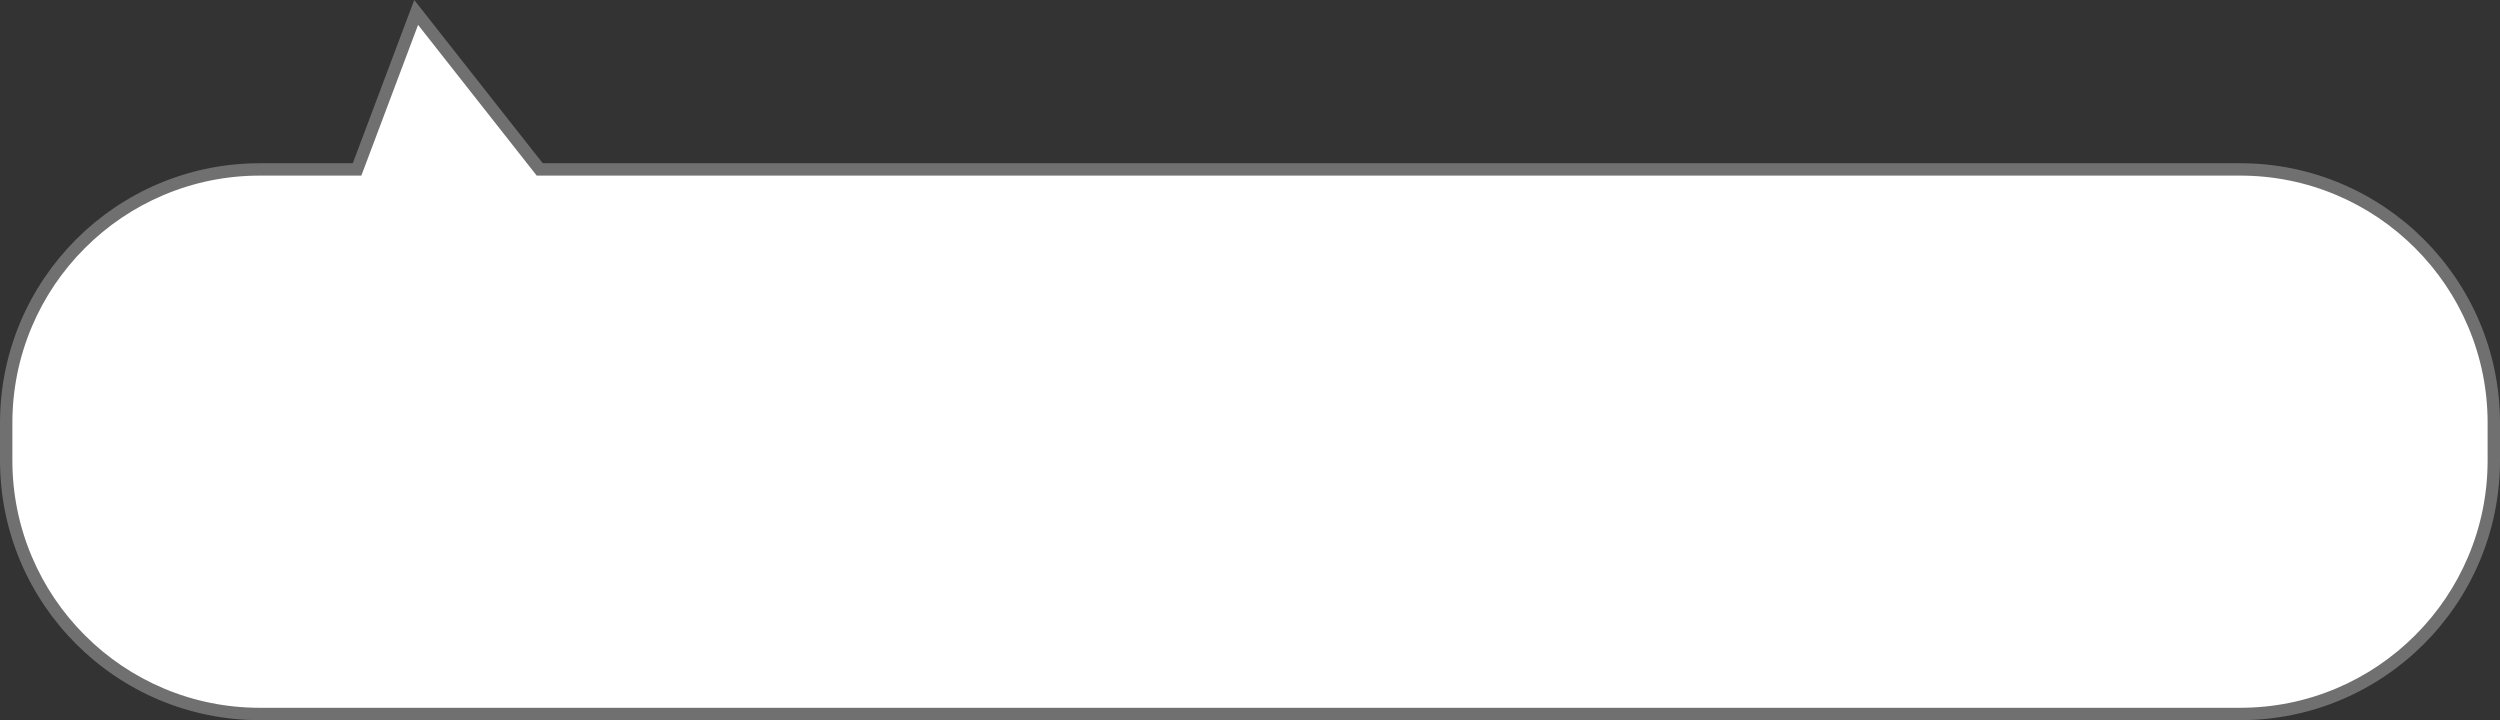
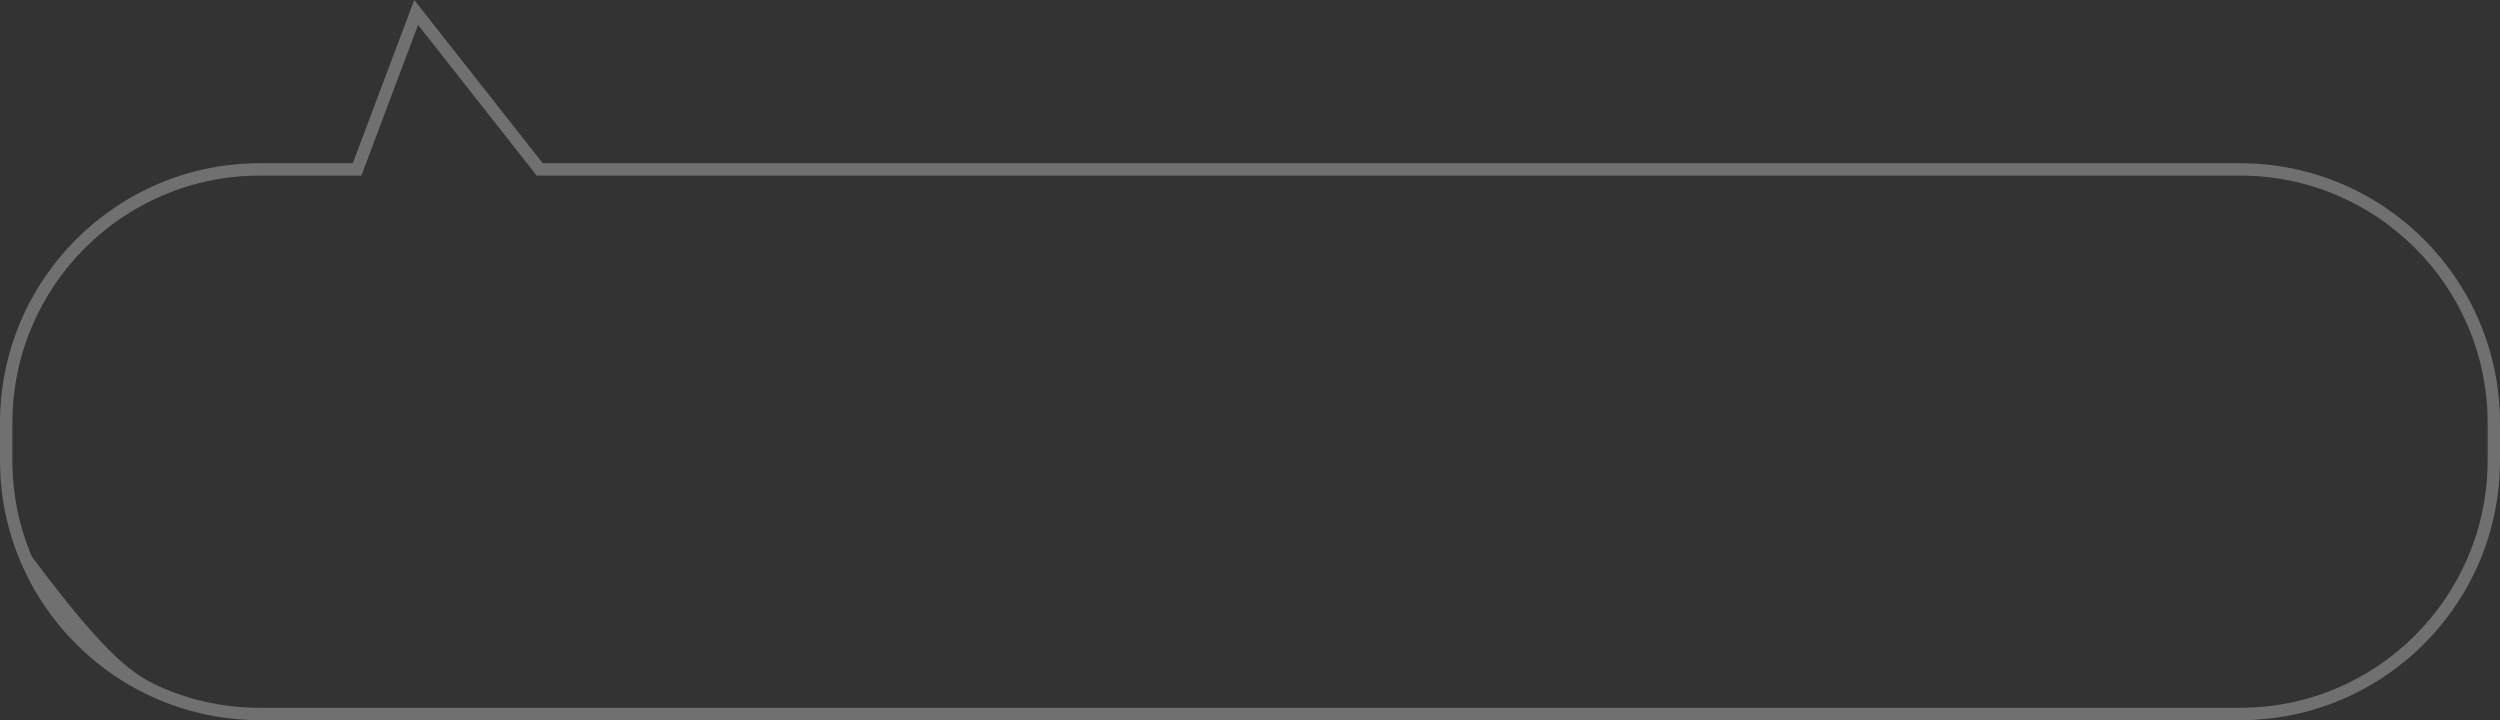
<svg xmlns="http://www.w3.org/2000/svg" width="202" height="58.189" viewBox="0 0 202 58.189">
  <rect x="0" y="0" width="202" height="58.189" fill="#333333" stroke="none" />
  <g id="合体_1" data-name="合体 1" transform="translate(-425 -2523)" fill="#fff">
-     <path d="M 606 2580.689 L 446 2580.689 C 443.233 2580.689 440.548 2580.147 438.021 2579.078 C 435.58 2578.046 433.387 2576.568 431.504 2574.685 C 429.621 2572.802 428.143 2570.609 427.111 2568.168 C 426.042 2565.641 425.5 2562.957 425.5 2560.189 L 425.5 2557.189 C 425.5 2554.421 426.042 2551.737 427.111 2549.209 C 428.143 2546.768 429.621 2544.576 431.504 2542.693 C 433.387 2540.811 435.58 2539.332 438.021 2538.3 C 440.548 2537.231 443.233 2536.689 446 2536.689 L 453.505 2536.689 L 453.851 2536.689 L 453.973 2536.365 L 458.625 2524.006 L 468.459 2536.499 L 468.609 2536.689 L 468.852 2536.689 L 606 2536.689 C 608.768 2536.689 611.452 2537.231 613.979 2538.3 C 616.42 2539.332 618.613 2540.811 620.496 2542.693 C 622.379 2544.576 623.857 2546.768 624.889 2549.209 C 625.958 2551.737 626.5 2554.421 626.5 2557.189 L 626.5 2560.189 C 626.5 2562.957 625.958 2565.641 624.889 2568.168 C 623.857 2570.609 622.379 2572.802 620.496 2574.685 C 618.613 2576.568 616.42 2578.046 613.979 2579.078 C 611.452 2580.147 608.767 2580.689 606 2580.689 Z" stroke="none" />
-     <path d="M 606 2580.189 C 608.7 2580.189 611.319 2579.661 613.785 2578.618 C 616.166 2577.611 618.305 2576.168 620.142 2574.331 C 621.979 2572.494 623.422 2570.355 624.429 2567.973 C 625.472 2565.508 626 2562.889 626 2560.189 L 626 2557.189 C 626 2554.489 625.472 2551.869 624.429 2549.404 C 623.422 2547.023 621.979 2544.884 620.142 2543.047 C 618.305 2541.21 616.166 2539.768 613.785 2538.76 C 611.319 2537.718 608.7 2537.189 606 2537.189 L 468.852 2537.189 L 468.366 2537.189 L 468.066 2536.808 L 458.781 2525.012 L 454.441 2536.542 L 454.197 2537.189 L 453.505 2537.189 L 446 2537.189 C 443.3 2537.189 440.681 2537.718 438.216 2538.76 C 435.834 2539.768 433.695 2541.21 431.858 2543.047 C 430.021 2544.884 428.578 2547.023 427.571 2549.404 C 426.529 2551.869 426 2554.489 426 2557.189 L 426 2560.189 C 426 2562.889 426.529 2565.508 427.571 2567.973 C 428.578 2570.355 430.021 2572.494 431.858 2574.331 C 433.695 2576.168 435.834 2577.611 438.216 2578.618 C 440.681 2579.661 443.3 2580.189 446 2580.189 L 606 2580.189 M 606 2581.189 L 446 2581.189 C 434.402 2581.189 425 2571.787 425 2560.189 L 425 2557.189 C 425 2545.591 434.402 2536.189 446 2536.189 L 453.505 2536.189 L 458.47 2523 L 468.852 2536.189 L 606 2536.189 C 617.598 2536.189 627 2545.591 627 2557.189 L 627 2560.189 C 627 2571.787 617.598 2581.189 606 2581.189 Z" stroke="none" fill="#707070" />
+     <path d="M 606 2580.189 C 608.7 2580.189 611.319 2579.661 613.785 2578.618 C 616.166 2577.611 618.305 2576.168 620.142 2574.331 C 621.979 2572.494 623.422 2570.355 624.429 2567.973 C 625.472 2565.508 626 2562.889 626 2560.189 L 626 2557.189 C 626 2554.489 625.472 2551.869 624.429 2549.404 C 623.422 2547.023 621.979 2544.884 620.142 2543.047 C 618.305 2541.21 616.166 2539.768 613.785 2538.76 C 611.319 2537.718 608.7 2537.189 606 2537.189 L 468.852 2537.189 L 468.366 2537.189 L 468.066 2536.808 L 458.781 2525.012 L 454.441 2536.542 L 454.197 2537.189 L 453.505 2537.189 L 446 2537.189 C 443.3 2537.189 440.681 2537.718 438.216 2538.76 C 435.834 2539.768 433.695 2541.21 431.858 2543.047 C 430.021 2544.884 428.578 2547.023 427.571 2549.404 C 426.529 2551.869 426 2554.489 426 2557.189 L 426 2560.189 C 426 2562.889 426.529 2565.508 427.571 2567.973 C 433.695 2576.168 435.834 2577.611 438.216 2578.618 C 440.681 2579.661 443.3 2580.189 446 2580.189 L 606 2580.189 M 606 2581.189 L 446 2581.189 C 434.402 2581.189 425 2571.787 425 2560.189 L 425 2557.189 C 425 2545.591 434.402 2536.189 446 2536.189 L 453.505 2536.189 L 458.47 2523 L 468.852 2536.189 L 606 2536.189 C 617.598 2536.189 627 2545.591 627 2557.189 L 627 2560.189 C 627 2571.787 617.598 2581.189 606 2581.189 Z" stroke="none" fill="#707070" />
  </g>
</svg>